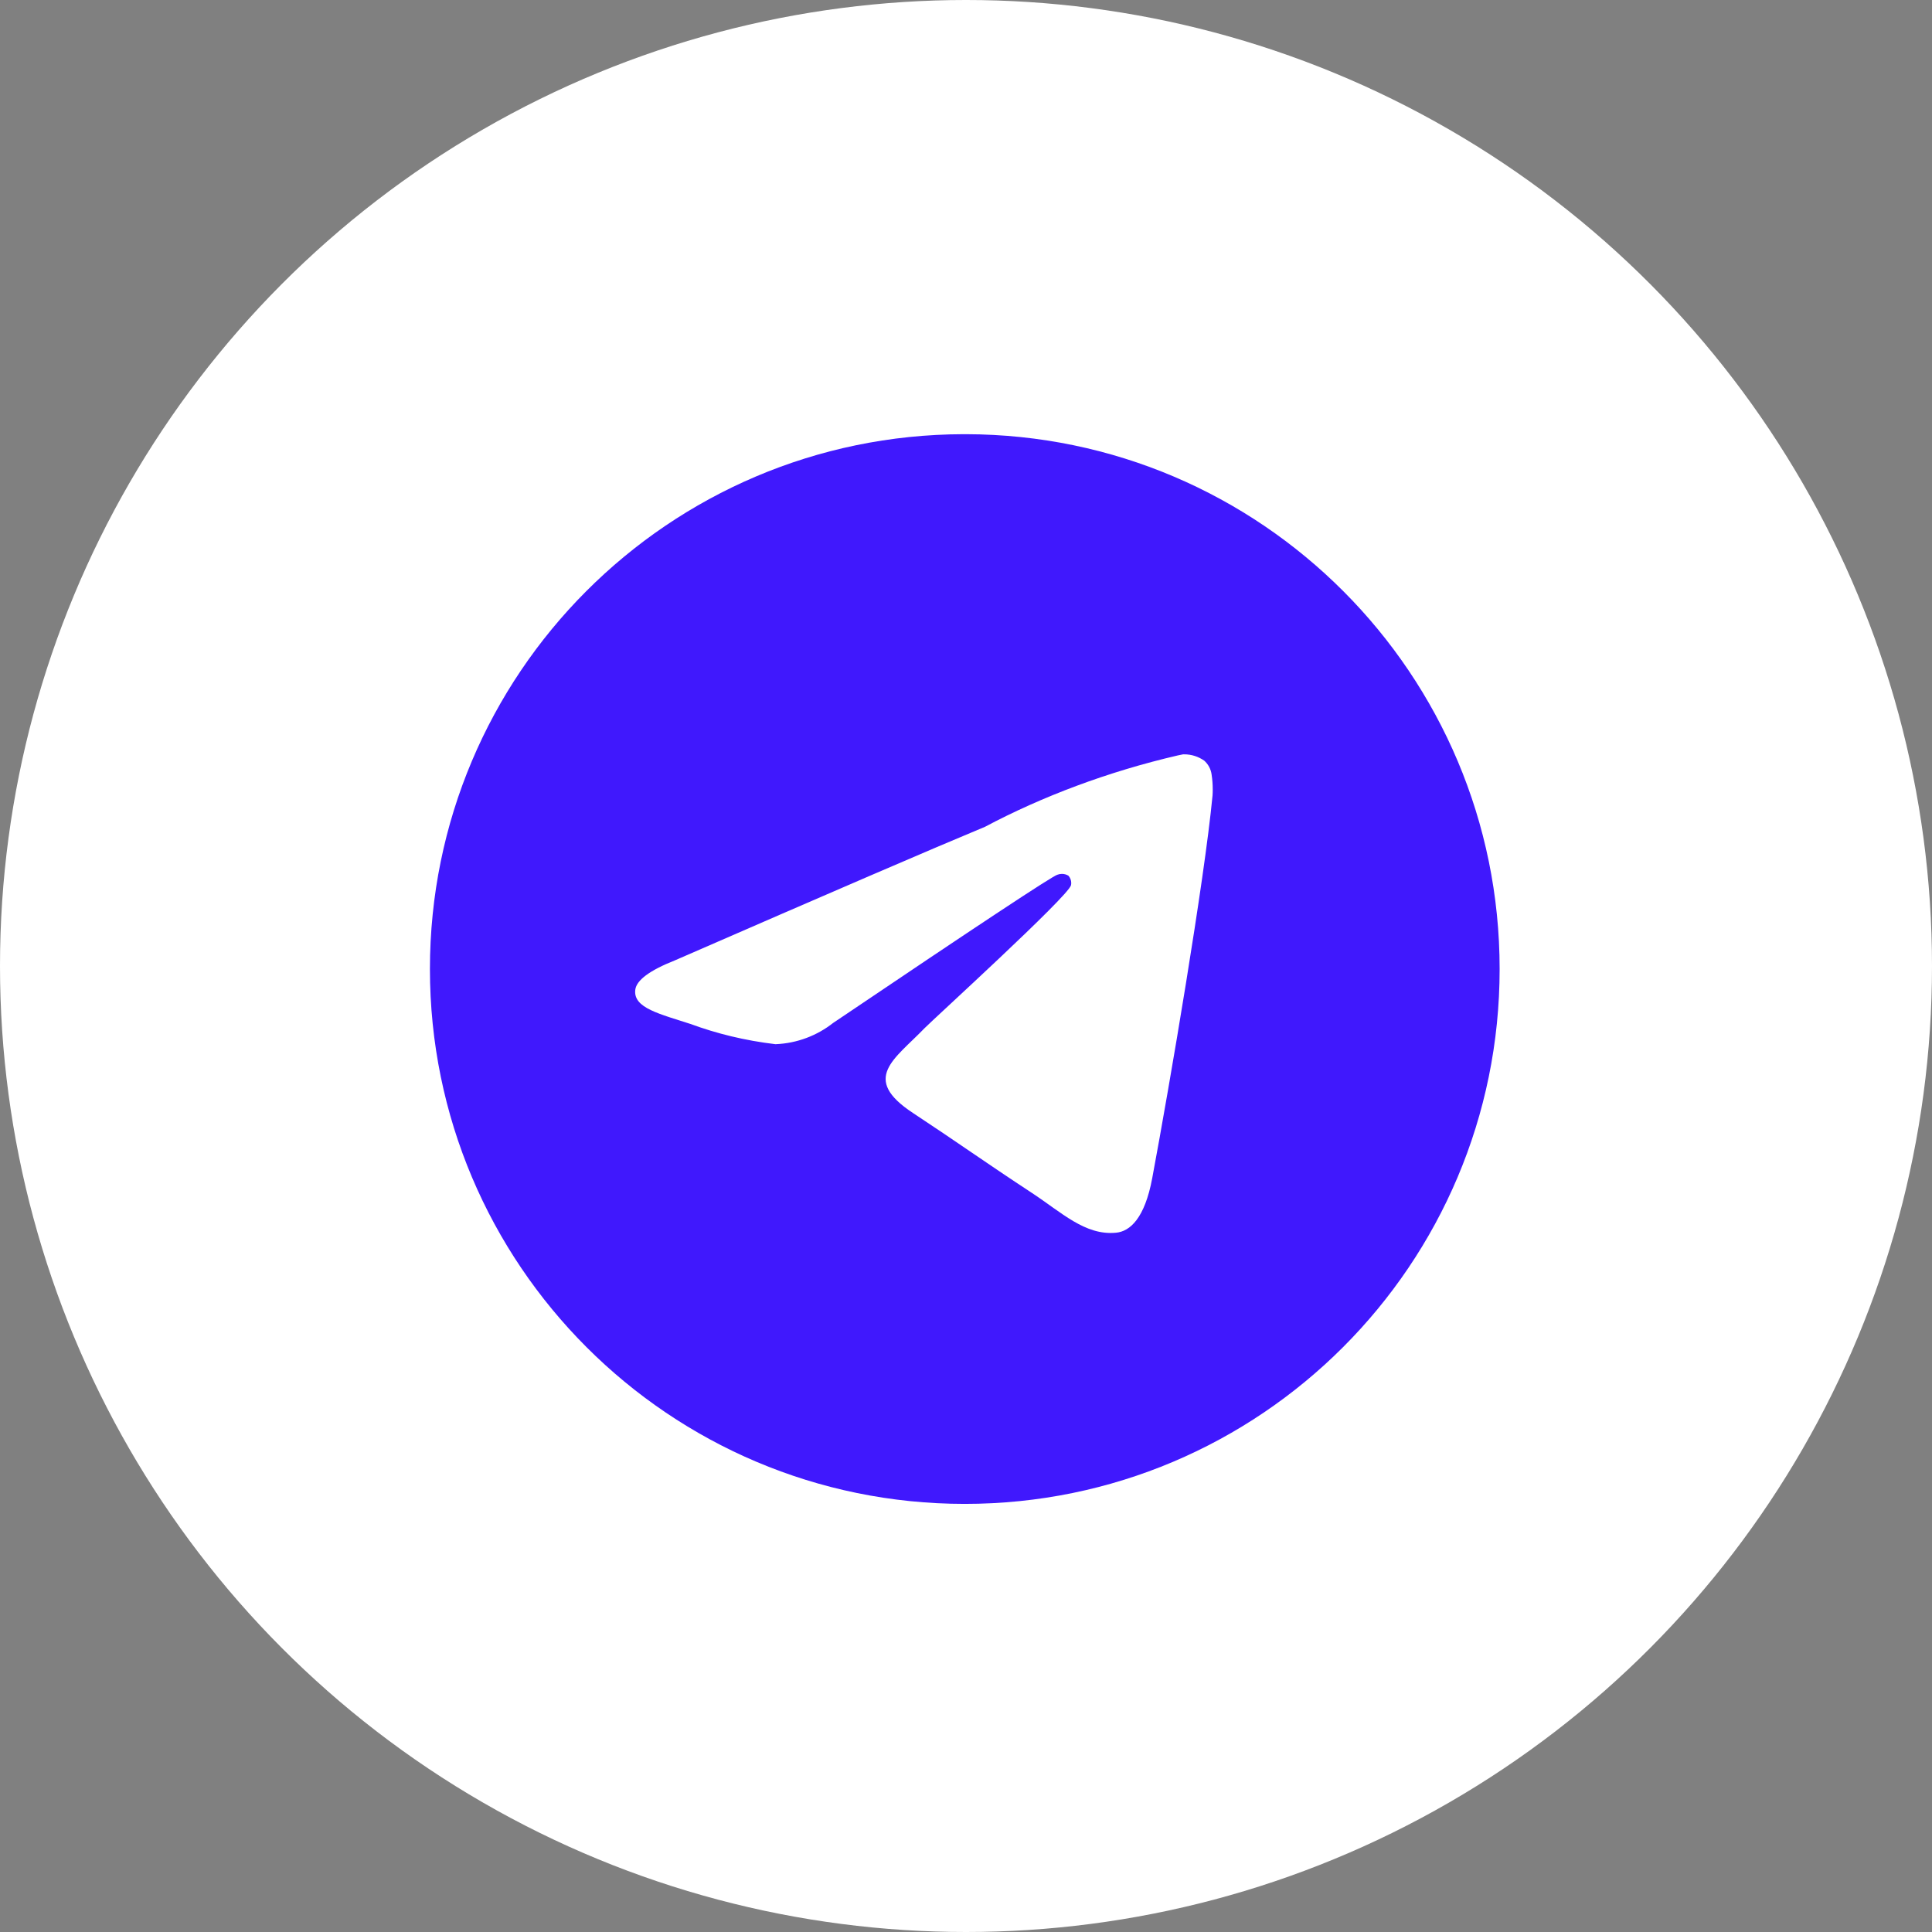
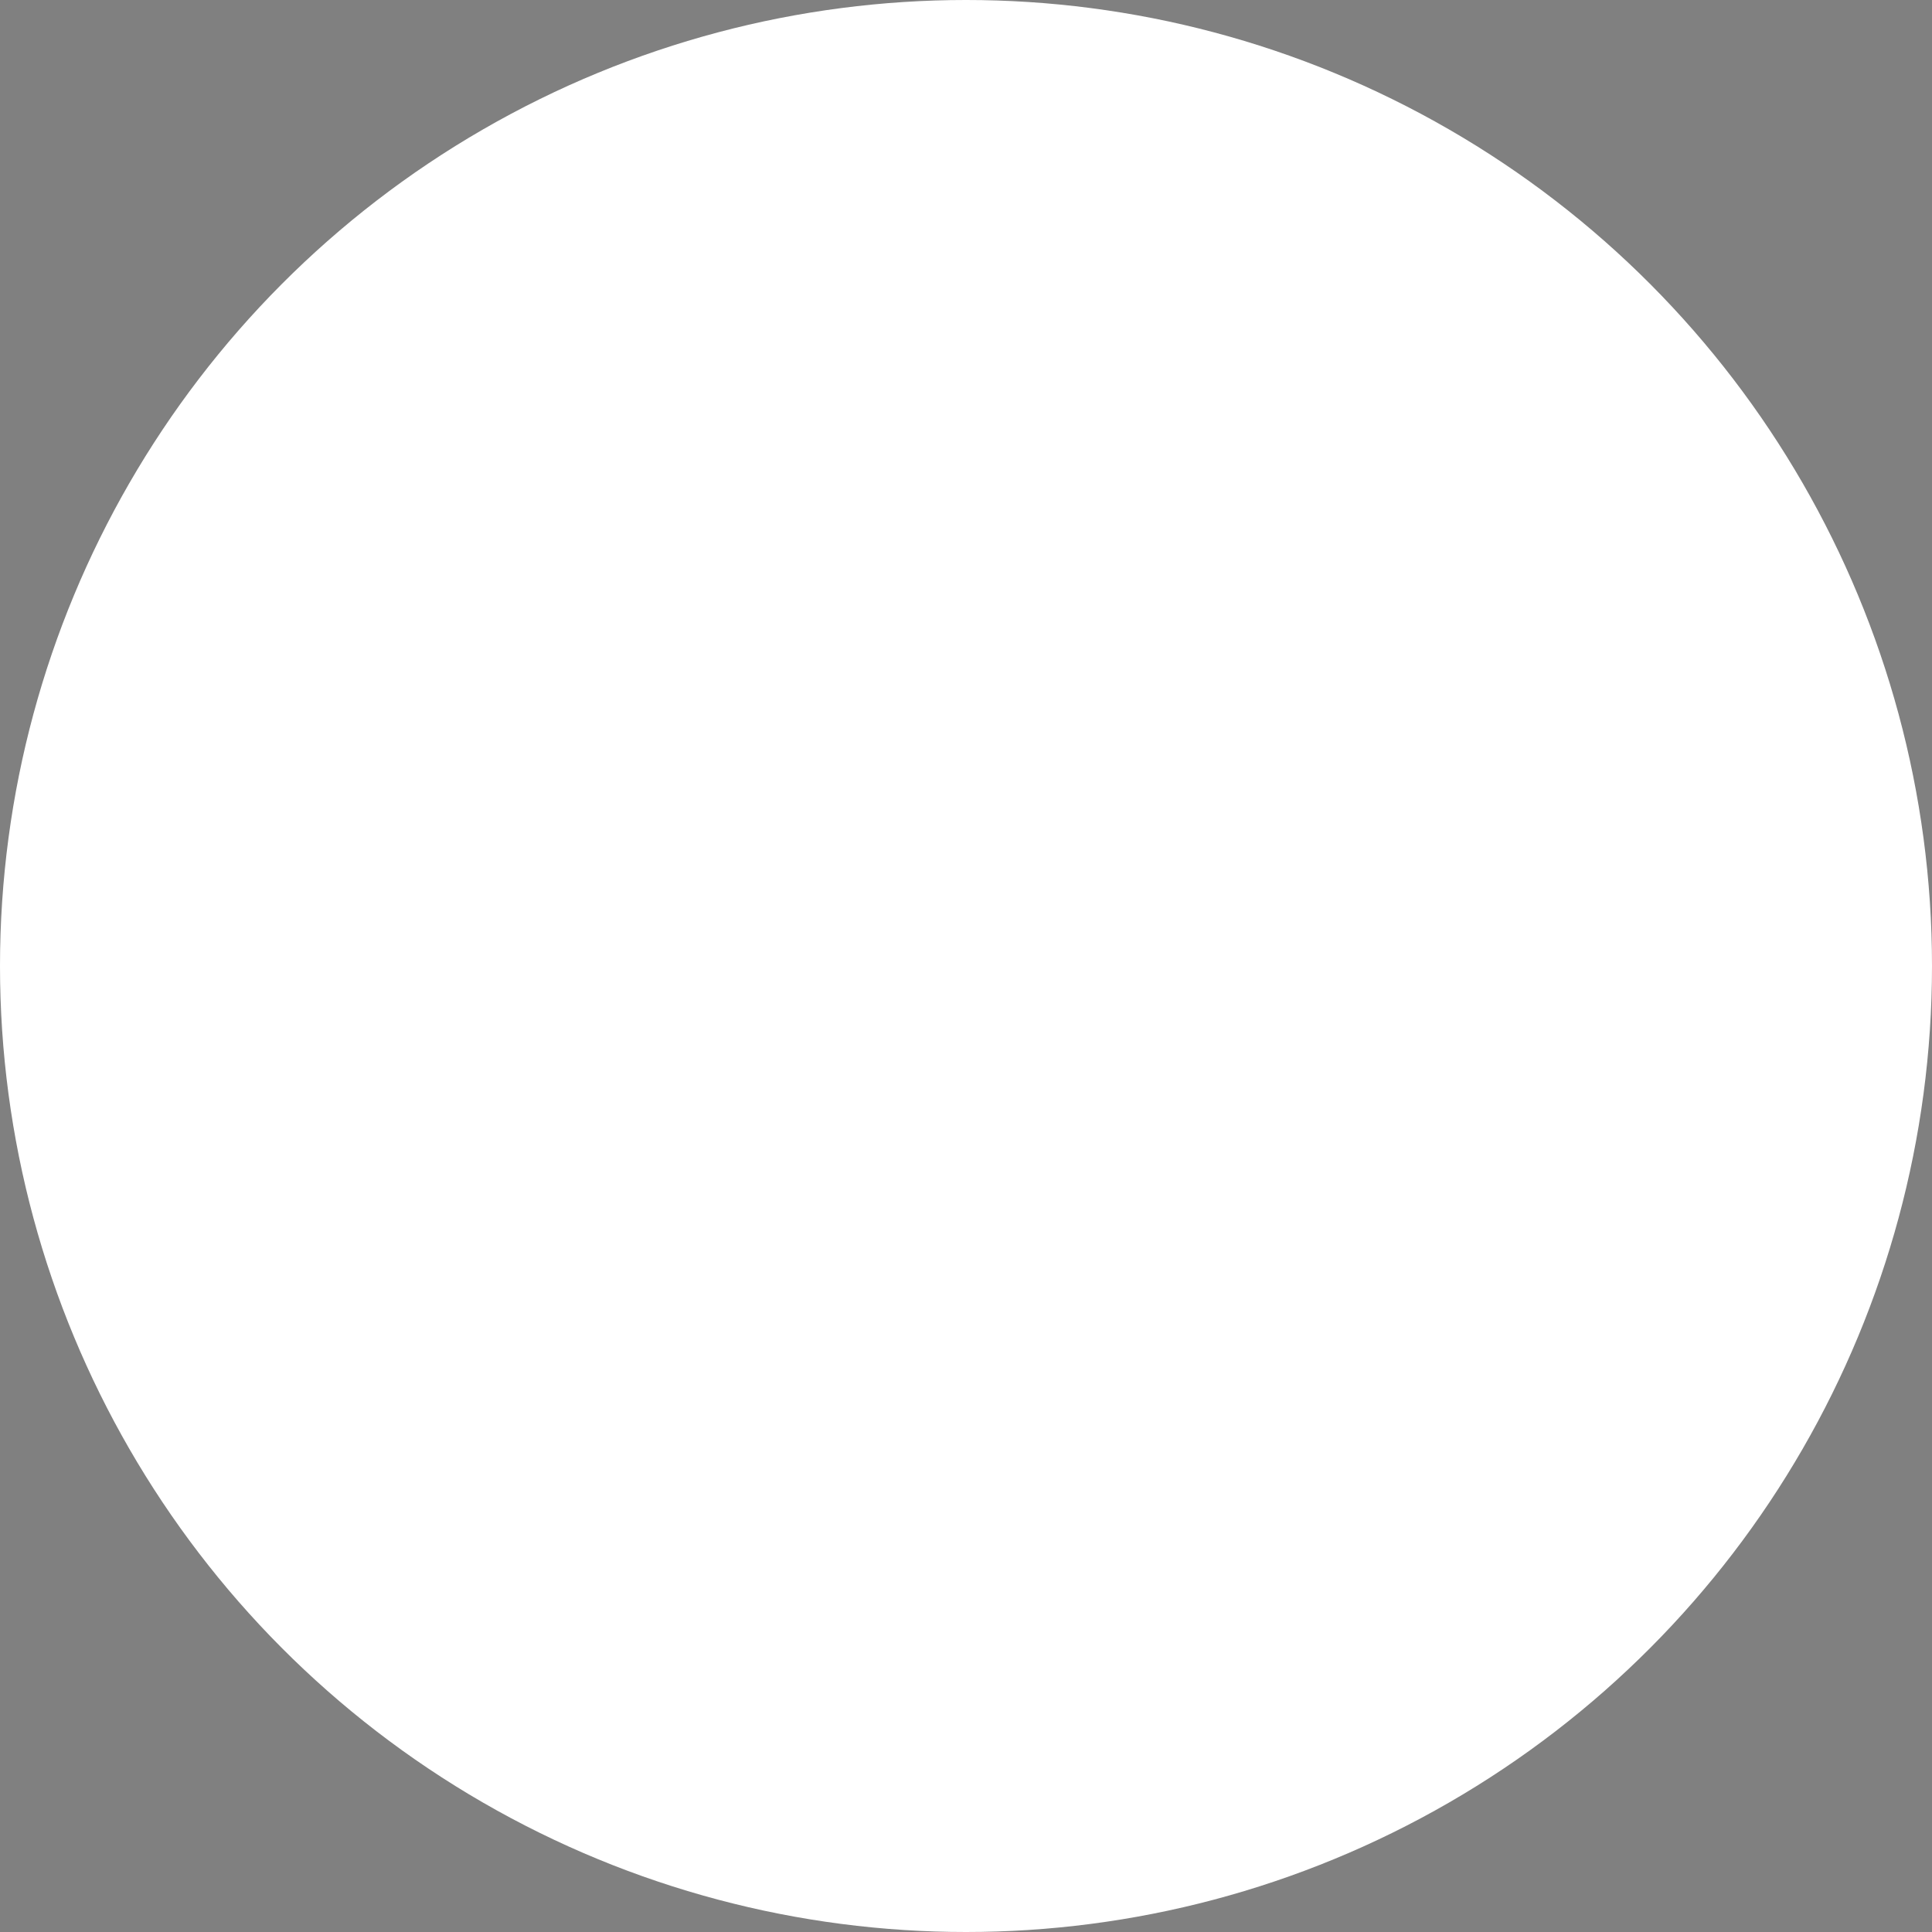
<svg xmlns="http://www.w3.org/2000/svg" width="34" height="34" viewBox="0 0 34 34" fill="none">
  <rect x="0" y="0" width="34" height="34" fill="#808080" stroke="none" />
  <g clip-path="url(#clip0_174_84)">
    <circle cx="17" cy="17" r="17" fill="white" />
    <g clip-path="url(#clip1_174_84)">
-       <path d="M20.826 13.275C20.83 13.275 20.835 13.275 20.84 13.275C20.971 13.275 21.092 13.316 21.192 13.386L21.19 13.384C21.262 13.447 21.311 13.536 21.323 13.636V13.638C21.335 13.714 21.342 13.802 21.342 13.891C21.342 13.932 21.341 13.972 21.338 14.012V14.006C21.197 15.487 20.587 19.078 20.277 20.735C20.146 21.437 19.888 21.672 19.638 21.694C19.095 21.745 18.682 21.336 18.156 20.991C17.332 20.45 16.866 20.114 16.067 19.587C15.143 18.979 15.742 18.643 16.268 18.097C16.407 17.953 18.801 15.775 18.848 15.578C18.85 15.566 18.852 15.553 18.852 15.539C18.852 15.49 18.833 15.446 18.804 15.412C18.771 15.391 18.731 15.379 18.688 15.379C18.66 15.379 18.633 15.384 18.608 15.394L18.61 15.393C18.527 15.412 17.211 16.282 14.662 18.002C14.384 18.221 14.033 18.36 13.65 18.376H13.646C13.105 18.311 12.613 18.19 12.146 18.018L12.192 18.033C11.606 17.842 11.14 17.741 11.18 17.418C11.201 17.249 11.434 17.077 11.877 16.901C14.605 15.712 16.424 14.928 17.335 14.55C18.339 14.017 19.503 13.578 20.728 13.294L20.826 13.274L20.826 13.275ZM16.956 7.641C11.768 7.653 7.566 11.863 7.566 17.053C7.566 22.251 11.78 26.466 16.978 26.466C22.177 26.466 26.391 22.252 26.391 17.053C26.391 11.863 22.189 7.653 17.002 7.641H17C16.986 7.641 16.971 7.641 16.956 7.641Z" fill="#4018FD" />
-     </g>
+       </g>
  </g>
  <defs>
    <clipPath id="clip0_174_84">
      <rect width="34" height="34" fill="white" />
    </clipPath>
    <clipPath id="clip1_174_84">
      <rect width="20" height="20" fill="white" transform="translate(7 7)" />
    </clipPath>
  </defs>
</svg>